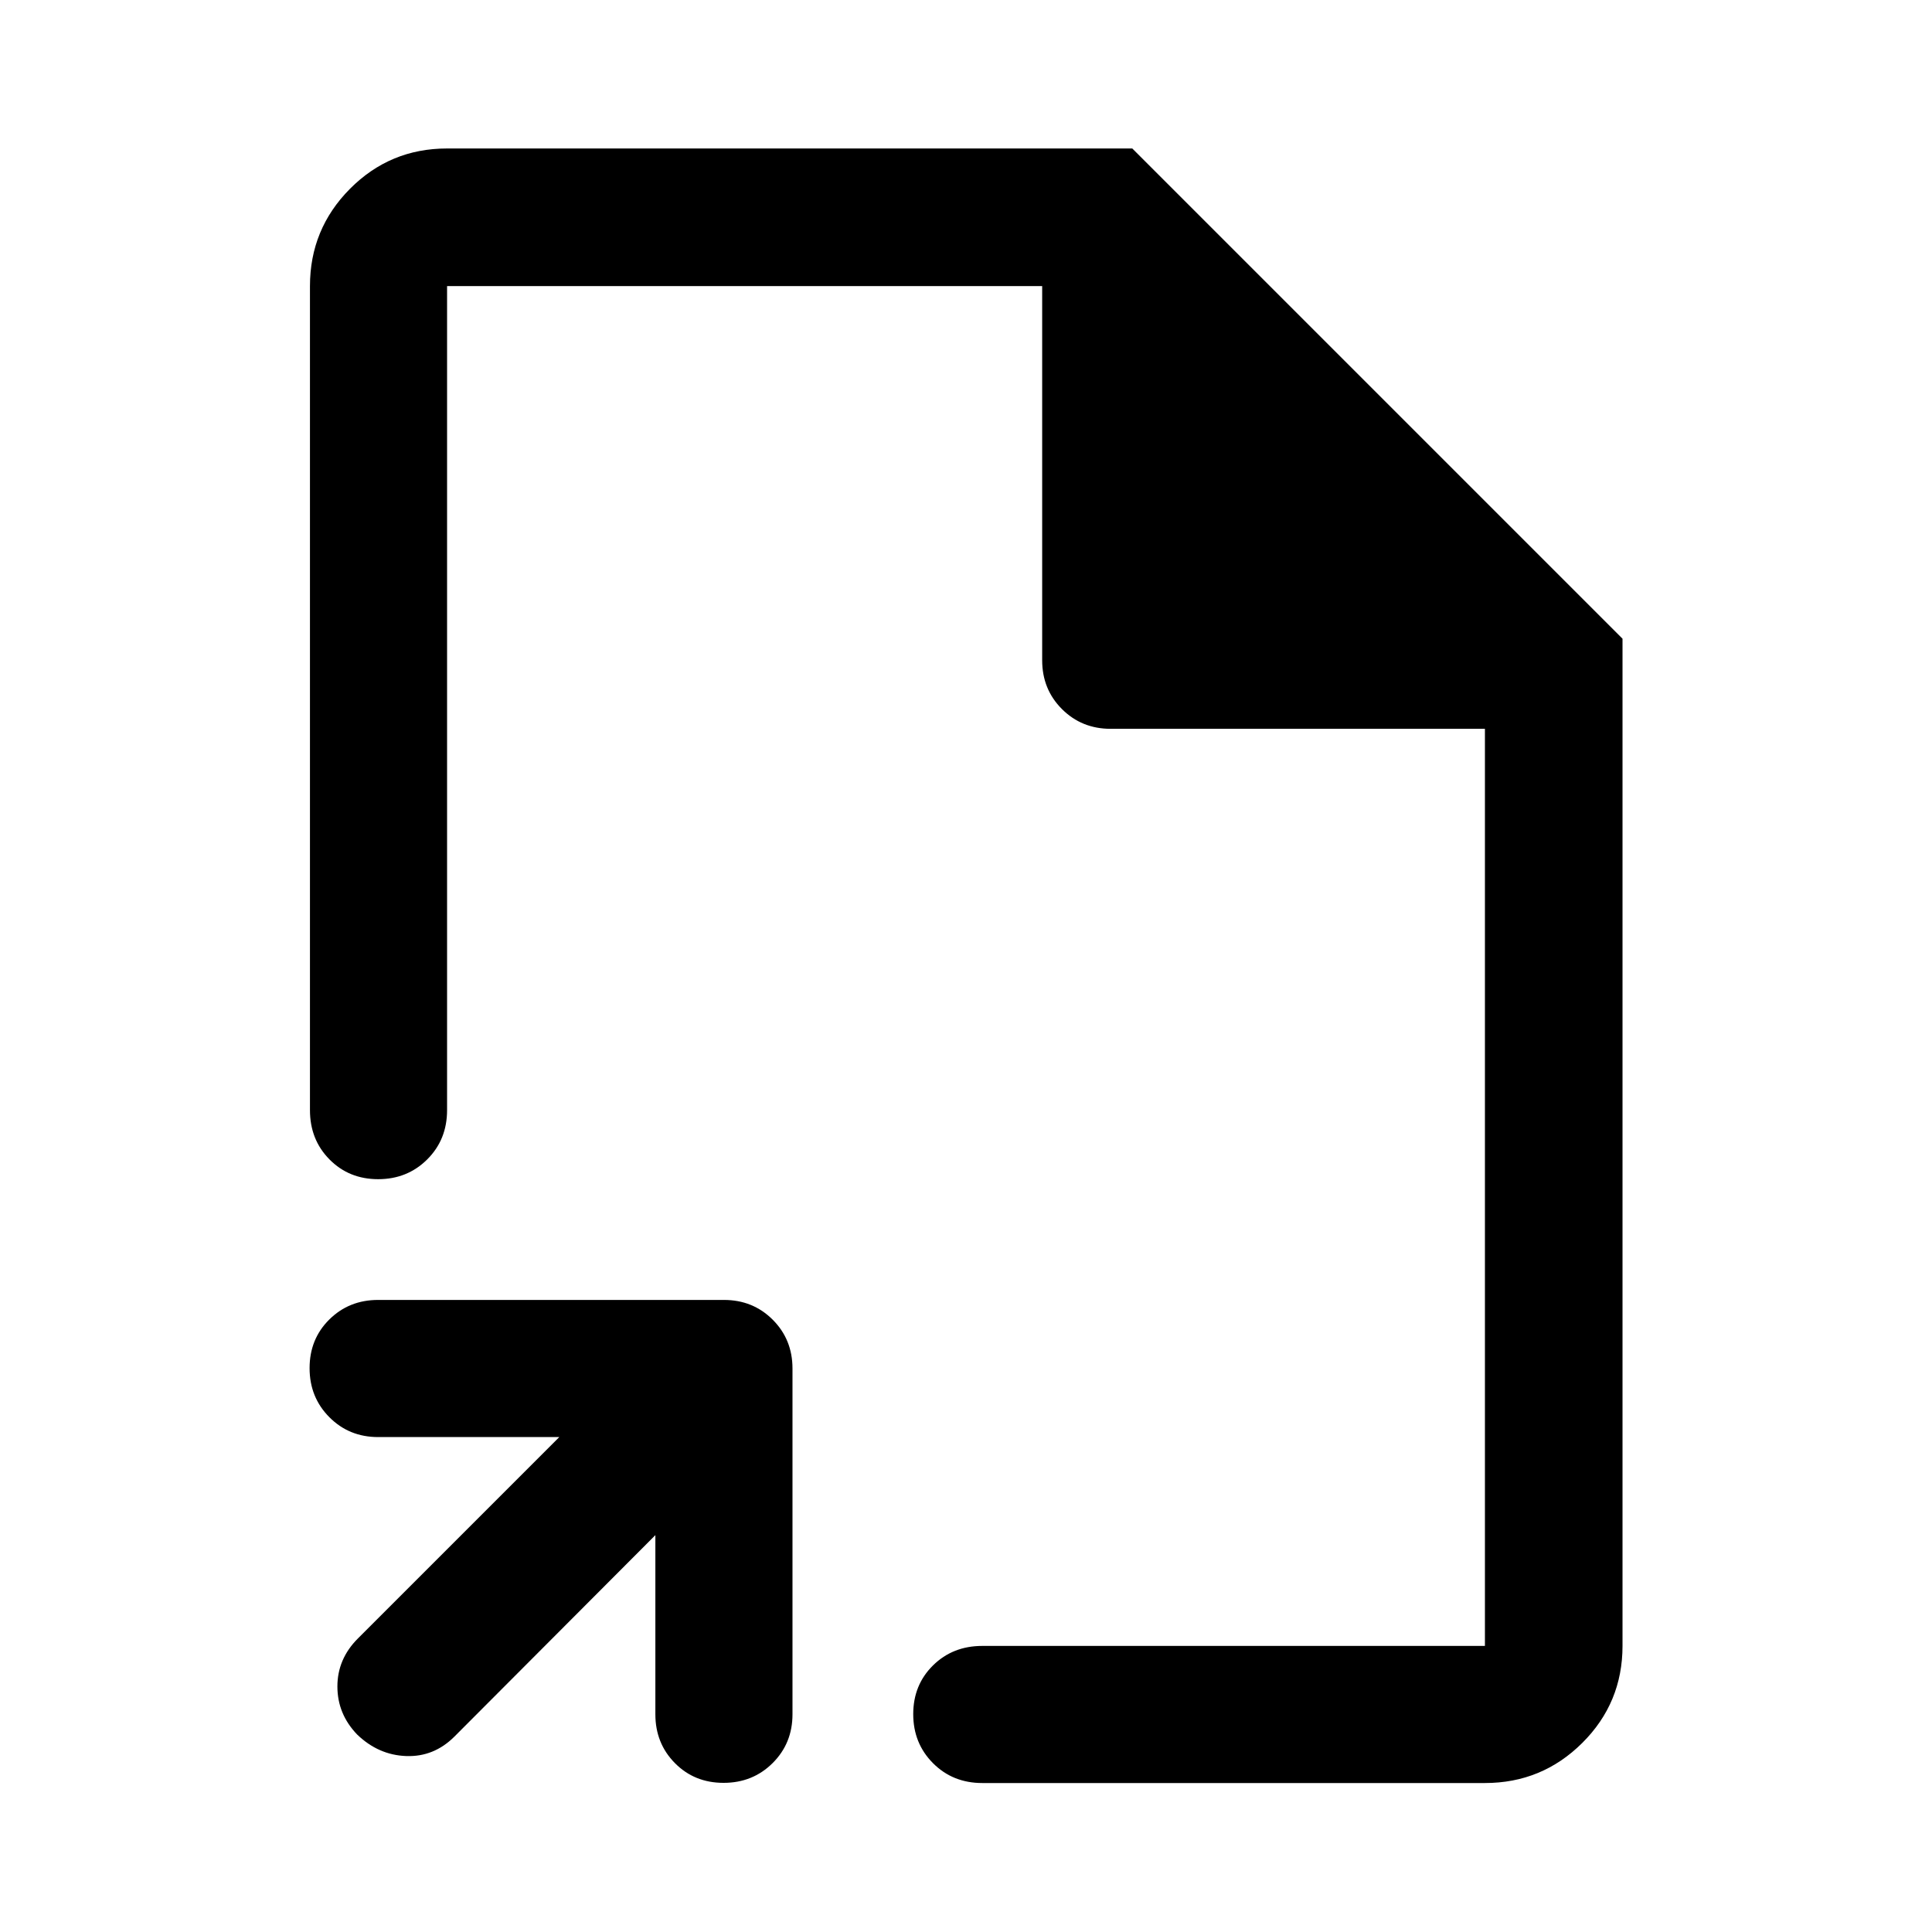
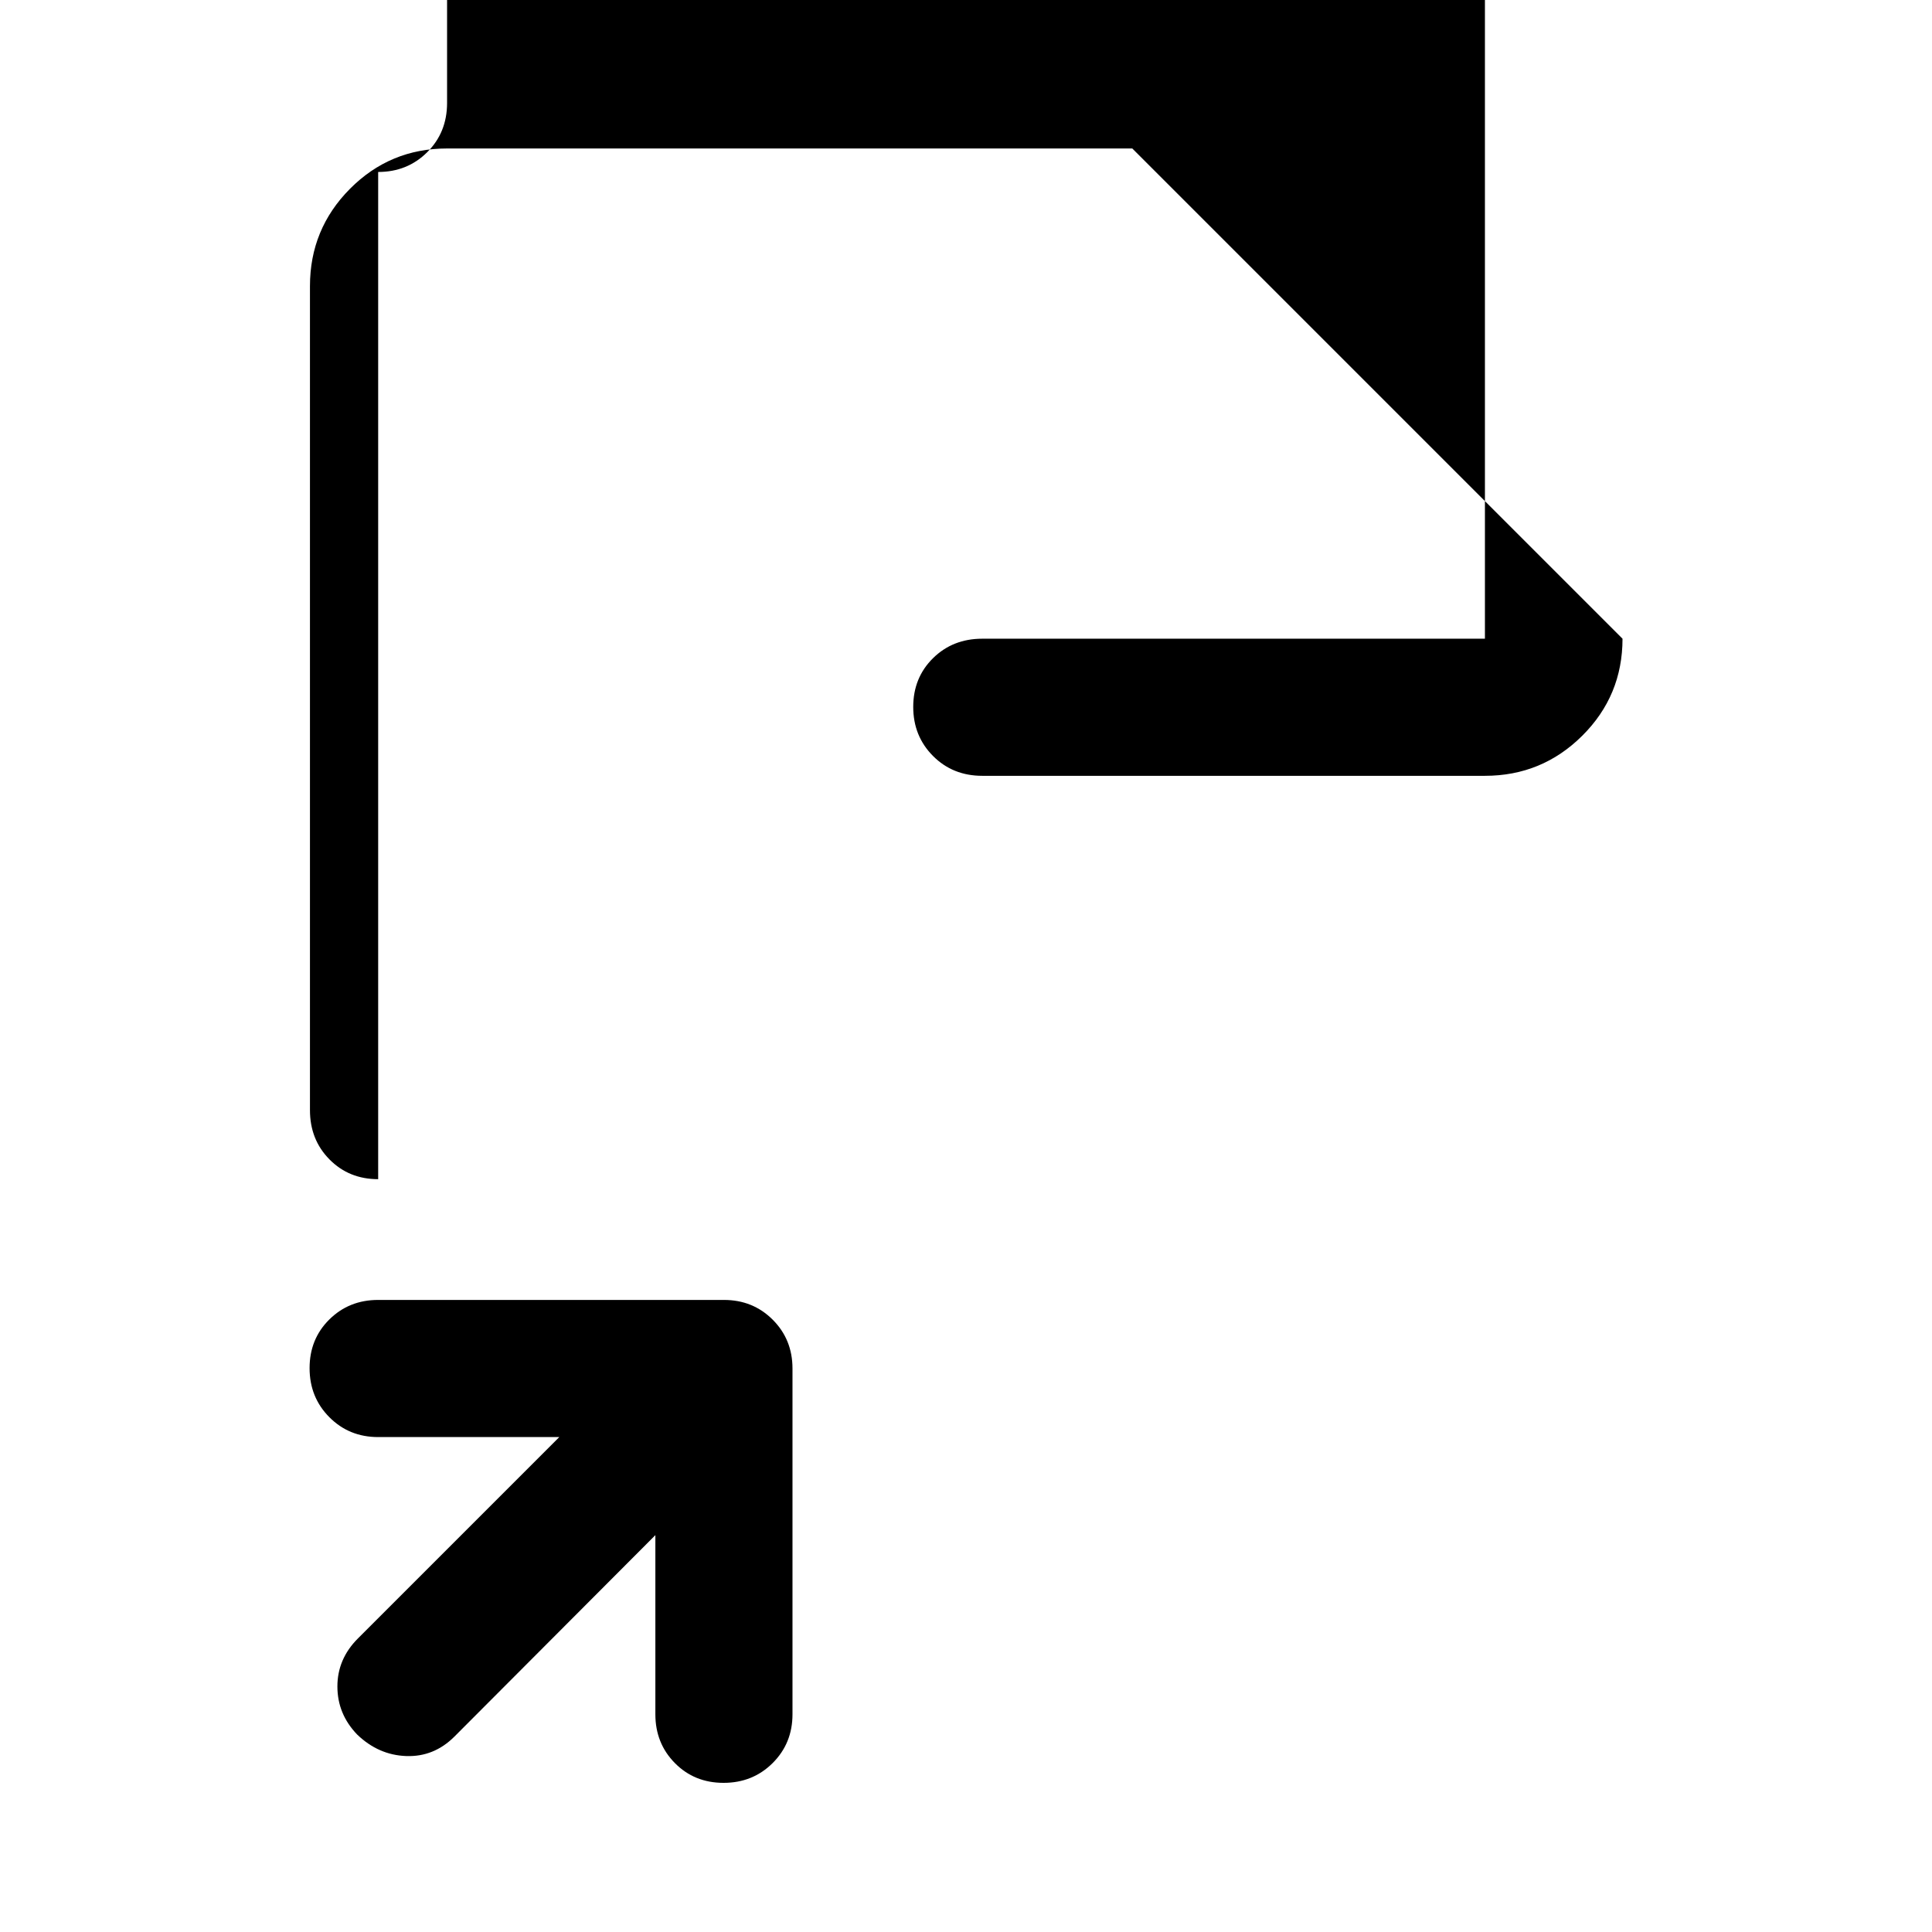
<svg xmlns="http://www.w3.org/2000/svg" width="48" height="48" viewBox="0 -960 960 960">
-   <path d="M480-480ZM325.65-197.2 225.83-97.13q-10.2 10.2-23.99 9.7-13.8-.5-24.38-10.7-9.81-10.2-9.81-23.87 0-13.67 10.2-23.87l100.06-100.06h-90.02q-14.42 0-24.24-9.88-9.82-9.87-9.82-24.37 0-14.49 9.82-24.19 9.82-9.7 24.24-9.7h171.83q14.42 0 24.24 9.83 9.82 9.82 9.82 24.24v171.83q0 14.42-9.87 24.24-9.87 9.82-24.37 9.82-14.5 0-24.19-9.82-9.7-9.82-9.7-24.24v-89.03ZM187.91-374.07q-14.5 0-24.19-9.82-9.7-9.82-9.7-24.48v-409.48q0-28.33 19.9-48.35 19.9-20.02 48.23-20.02h340.48l243.59 243.59v500.48q0 28.33-20.02 48.23t-48.35 19.9H488.09q-14.67 0-24.49-9.87-9.82-9.87-9.82-24.37 0-14.5 9.82-24.2 9.82-9.69 24.49-9.69h249.76v-455.7H551.91q-14.42 0-24.24-9.82-9.82-9.82-9.82-24.24v-185.94h-295.7v409.48q0 14.66-9.87 24.48t-24.37 9.82Z" />
+   <path d="M480-480ZM325.65-197.2 225.83-97.13q-10.2 10.2-23.99 9.7-13.8-.5-24.38-10.7-9.81-10.2-9.81-23.87 0-13.67 10.2-23.87l100.06-100.06h-90.02q-14.42 0-24.24-9.88-9.82-9.87-9.82-24.37 0-14.49 9.82-24.19 9.82-9.7 24.24-9.7h171.83q14.42 0 24.24 9.83 9.82 9.82 9.82 24.24v171.83q0 14.42-9.87 24.24-9.87 9.82-24.37 9.82-14.5 0-24.19-9.82-9.7-9.82-9.7-24.24v-89.03ZM187.91-374.07q-14.5 0-24.19-9.82-9.7-9.82-9.7-24.48v-409.48q0-28.33 19.9-48.35 19.9-20.02 48.23-20.02h340.48l243.59 243.59q0 28.33-20.02 48.23t-48.35 19.9H488.09q-14.67 0-24.49-9.87-9.82-9.87-9.82-24.37 0-14.5 9.82-24.2 9.82-9.69 24.49-9.69h249.76v-455.7H551.91q-14.42 0-24.24-9.82-9.82-9.82-9.82-24.24v-185.94h-295.7v409.48q0 14.66-9.87 24.48t-24.37 9.82Z" />
</svg>